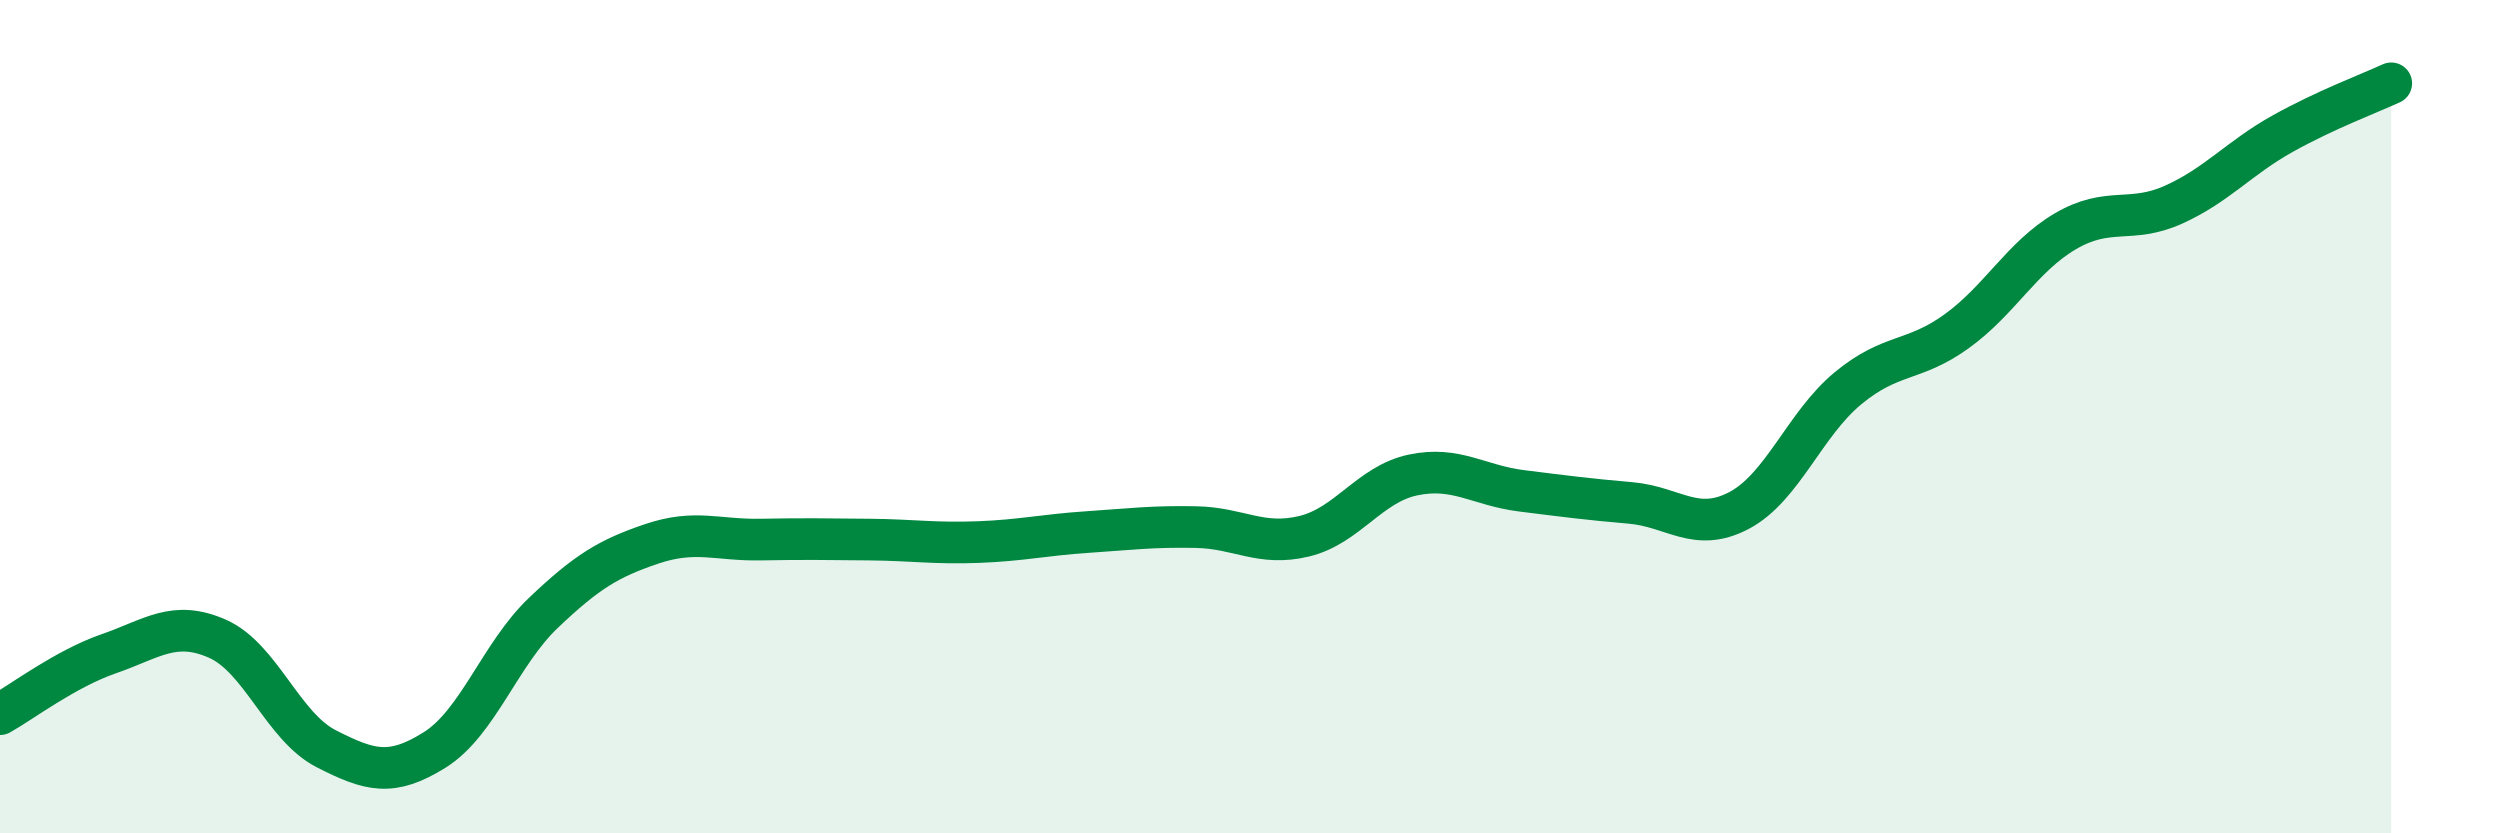
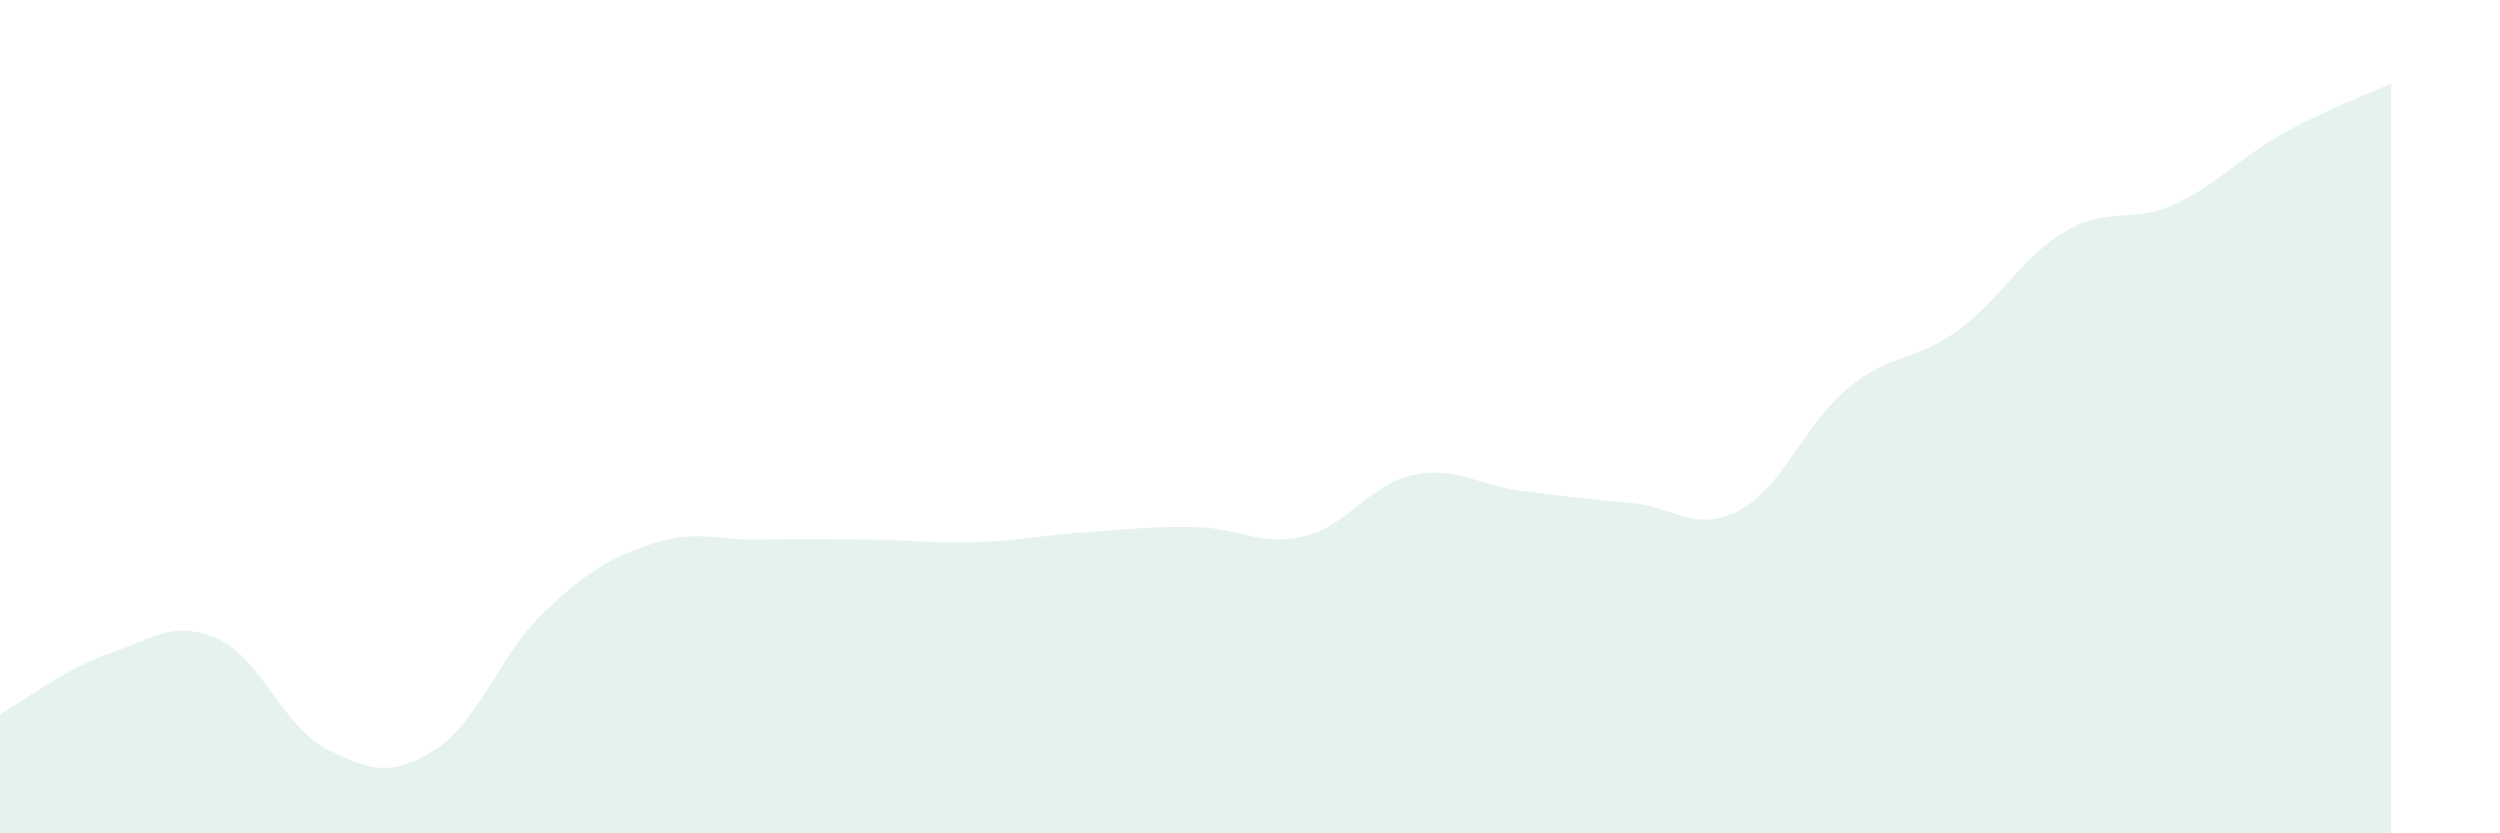
<svg xmlns="http://www.w3.org/2000/svg" width="60" height="20" viewBox="0 0 60 20">
  <path d="M 0,17.14 C 0.52,16.85 1.57,16.05 2.61,15.69 C 3.65,15.33 4.18,14.87 5.22,15.33 C 6.26,15.79 6.79,17.44 7.83,17.97 C 8.87,18.5 9.39,18.65 10.43,18 C 11.47,17.35 12,15.7 13.04,14.71 C 14.08,13.72 14.61,13.4 15.65,13.05 C 16.69,12.7 17.22,12.97 18.26,12.95 C 19.3,12.93 19.83,12.94 20.87,12.95 C 21.91,12.96 22.44,13.05 23.48,13.01 C 24.52,12.97 25.05,12.84 26.09,12.77 C 27.13,12.7 27.66,12.63 28.7,12.65 C 29.74,12.67 30.26,13.12 31.3,12.87 C 32.34,12.62 32.87,11.62 33.91,11.4 C 34.95,11.18 35.48,11.65 36.52,11.78 C 37.56,11.91 38.09,11.98 39.13,12.07 C 40.17,12.16 40.7,12.8 41.74,12.25 C 42.78,11.7 43.31,10.18 44.35,9.32 C 45.39,8.46 45.92,8.7 46.96,7.95 C 48,7.2 48.53,6.16 49.57,5.55 C 50.61,4.94 51.13,5.38 52.17,4.91 C 53.21,4.44 53.74,3.79 54.78,3.21 C 55.82,2.63 56.87,2.24 57.39,2L57.39 20L0 20Z" fill="#008740" opacity="0.1" stroke-linecap="round" stroke-linejoin="round" />
-   <path d="M 0,17.14 C 0.52,16.85 1.57,16.05 2.61,15.69 C 3.65,15.33 4.18,14.87 5.22,15.33 C 6.26,15.79 6.79,17.44 7.83,17.97 C 8.87,18.5 9.39,18.65 10.43,18 C 11.47,17.35 12,15.7 13.04,14.71 C 14.08,13.72 14.61,13.4 15.65,13.05 C 16.69,12.7 17.22,12.97 18.26,12.95 C 19.3,12.93 19.83,12.94 20.87,12.95 C 21.91,12.96 22.44,13.05 23.48,13.01 C 24.52,12.97 25.05,12.84 26.09,12.77 C 27.13,12.7 27.66,12.63 28.7,12.65 C 29.74,12.67 30.26,13.12 31.3,12.87 C 32.34,12.62 32.87,11.62 33.91,11.4 C 34.95,11.18 35.48,11.65 36.52,11.78 C 37.56,11.91 38.09,11.98 39.13,12.07 C 40.17,12.16 40.7,12.8 41.74,12.25 C 42.78,11.7 43.31,10.18 44.35,9.32 C 45.39,8.46 45.92,8.7 46.96,7.95 C 48,7.2 48.53,6.16 49.57,5.55 C 50.61,4.94 51.13,5.38 52.17,4.91 C 53.21,4.44 53.74,3.79 54.78,3.21 C 55.82,2.63 56.87,2.24 57.39,2" stroke="#008740" stroke-width="1" fill="none" stroke-linecap="round" stroke-linejoin="round" />
</svg>